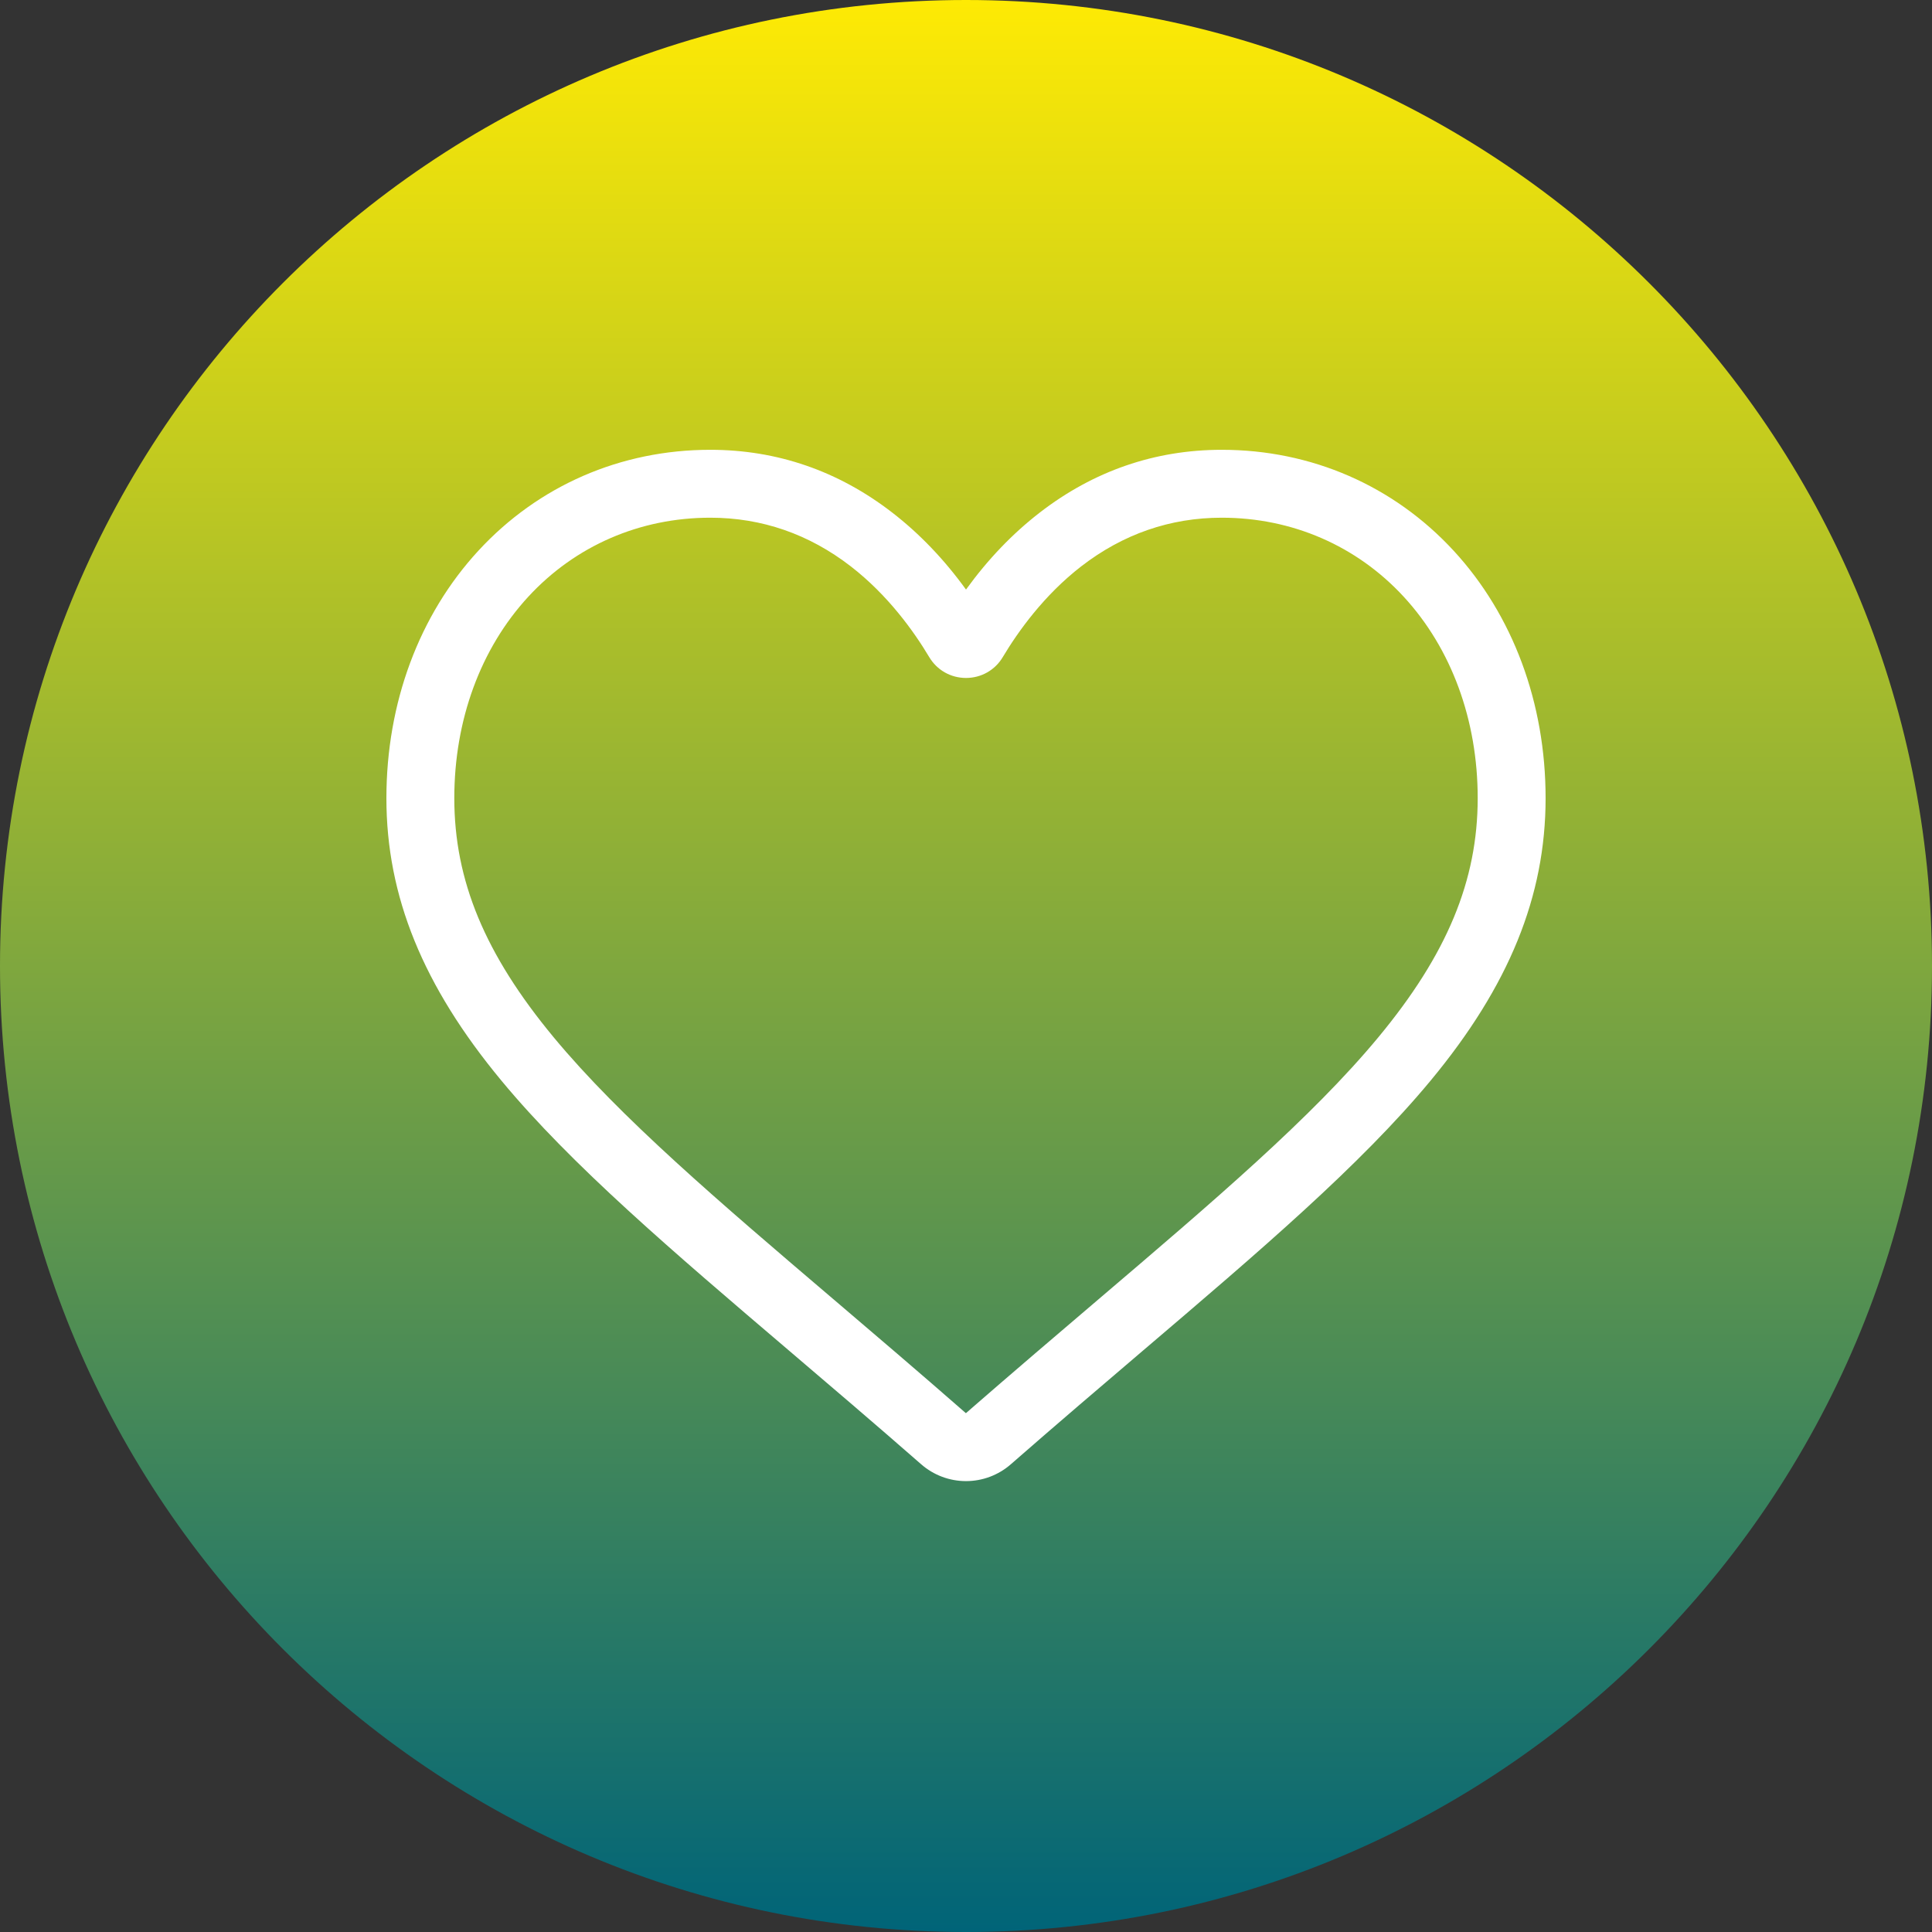
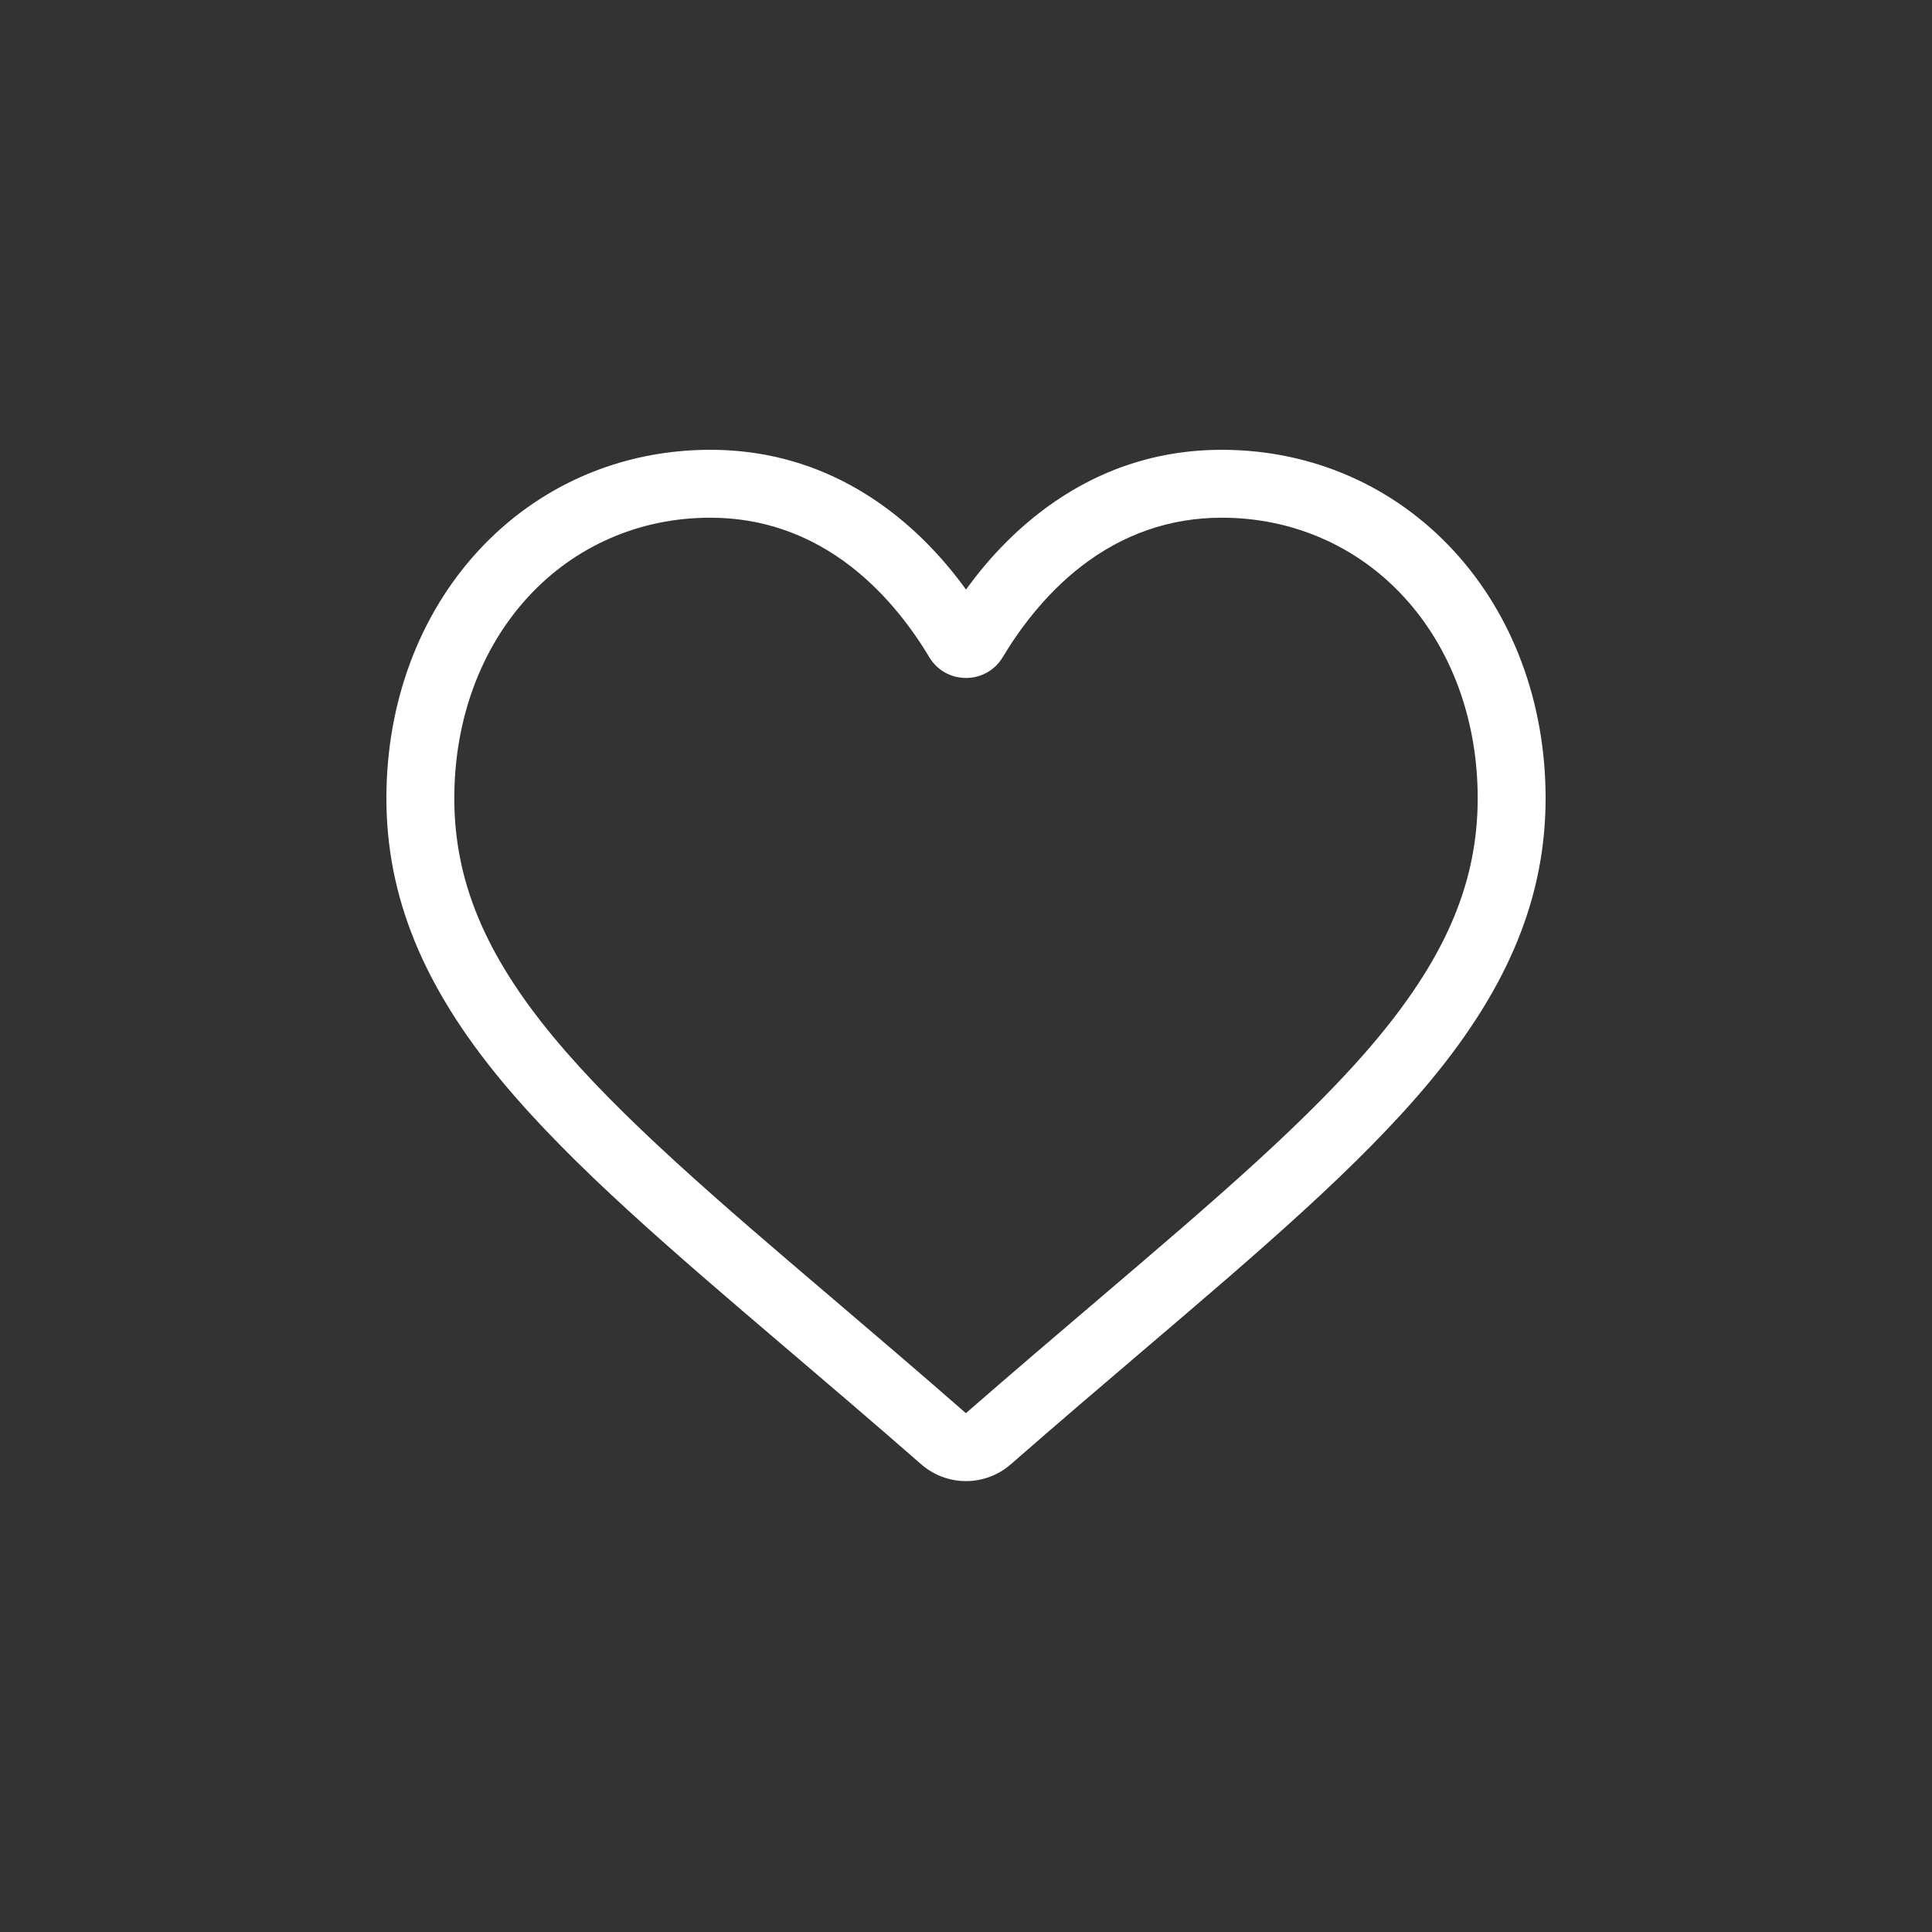
<svg xmlns="http://www.w3.org/2000/svg" width="76" height="76" viewBox="0 0 76 76" fill="none">
  <rect x="0" y="0" width="76" height="76" fill="#333333" stroke="none" />
  <g id="followers_kymjk_40.svg" clip-path="url(#clip0_2_107)">
-     <path id="Vector" d="M38 76C58.987 76 76 58.987 76 38C76 17.013 58.987 0 38 0C17.013 0 0 17.013 0 38C0 58.987 17.013 76 38 76Z" fill="url(#paint0_linear_2_107)" />
    <path id="Vector_2" d="M38 58.263C37.351 58.263 36.725 58.028 36.237 57.601C34.395 55.99 32.619 54.476 31.052 53.141L31.044 53.134C26.45 49.219 22.483 45.838 19.723 42.508C16.637 38.785 15.2 35.254 15.2 31.398C15.2 27.651 16.485 24.194 18.818 21.664C21.178 19.104 24.417 17.694 27.939 17.694C30.571 17.694 32.982 18.526 35.103 20.167C36.174 20.995 37.145 22.009 38 23.192C38.856 22.009 39.826 20.995 40.897 20.167C43.019 18.526 45.43 17.694 48.062 17.694C51.583 17.694 54.822 19.104 57.183 21.664C59.516 24.194 60.8 27.651 60.8 31.398C60.8 35.254 59.363 38.785 56.278 42.507C53.517 45.838 49.551 49.219 44.957 53.133C43.388 54.471 41.609 55.987 39.763 57.601C39.275 58.028 38.649 58.263 38 58.263ZM27.939 20.365C25.172 20.365 22.63 21.469 20.781 23.474C18.905 25.51 17.871 28.324 17.871 31.398C17.871 34.641 19.077 37.542 21.779 40.803C24.392 43.956 28.277 47.267 32.776 51.101L32.785 51.108C34.358 52.449 36.141 53.968 37.996 55.591C39.863 53.965 41.649 52.443 43.225 51.1C47.724 47.266 51.609 43.956 54.221 40.803C56.924 37.542 58.129 34.641 58.129 31.398C58.129 28.324 57.096 25.51 55.219 23.474C53.37 21.469 50.828 20.365 48.062 20.365C46.035 20.365 44.174 21.009 42.531 22.28C41.067 23.413 40.047 24.844 39.448 25.846C39.141 26.362 38.6 26.669 38 26.669C37.401 26.669 36.859 26.362 36.552 25.846C35.954 24.844 34.934 23.413 33.469 22.28C31.826 21.009 29.965 20.365 27.939 20.365Z" fill="white" />
  </g>
  <defs>
    <linearGradient id="paint0_linear_2_107" x1="38" y1="0" x2="38" y2="76" gradientUnits="userSpaceOnUse">
      <stop stop-color="#FEEA04" />
      <stop offset="1" stop-color="#006478" />
    </linearGradient>
    <clipPath id="clip0_2_107">
      <rect width="75.17" height="75.17" fill="white" transform="scale(1.011)" />
    </clipPath>
  </defs>
</svg>